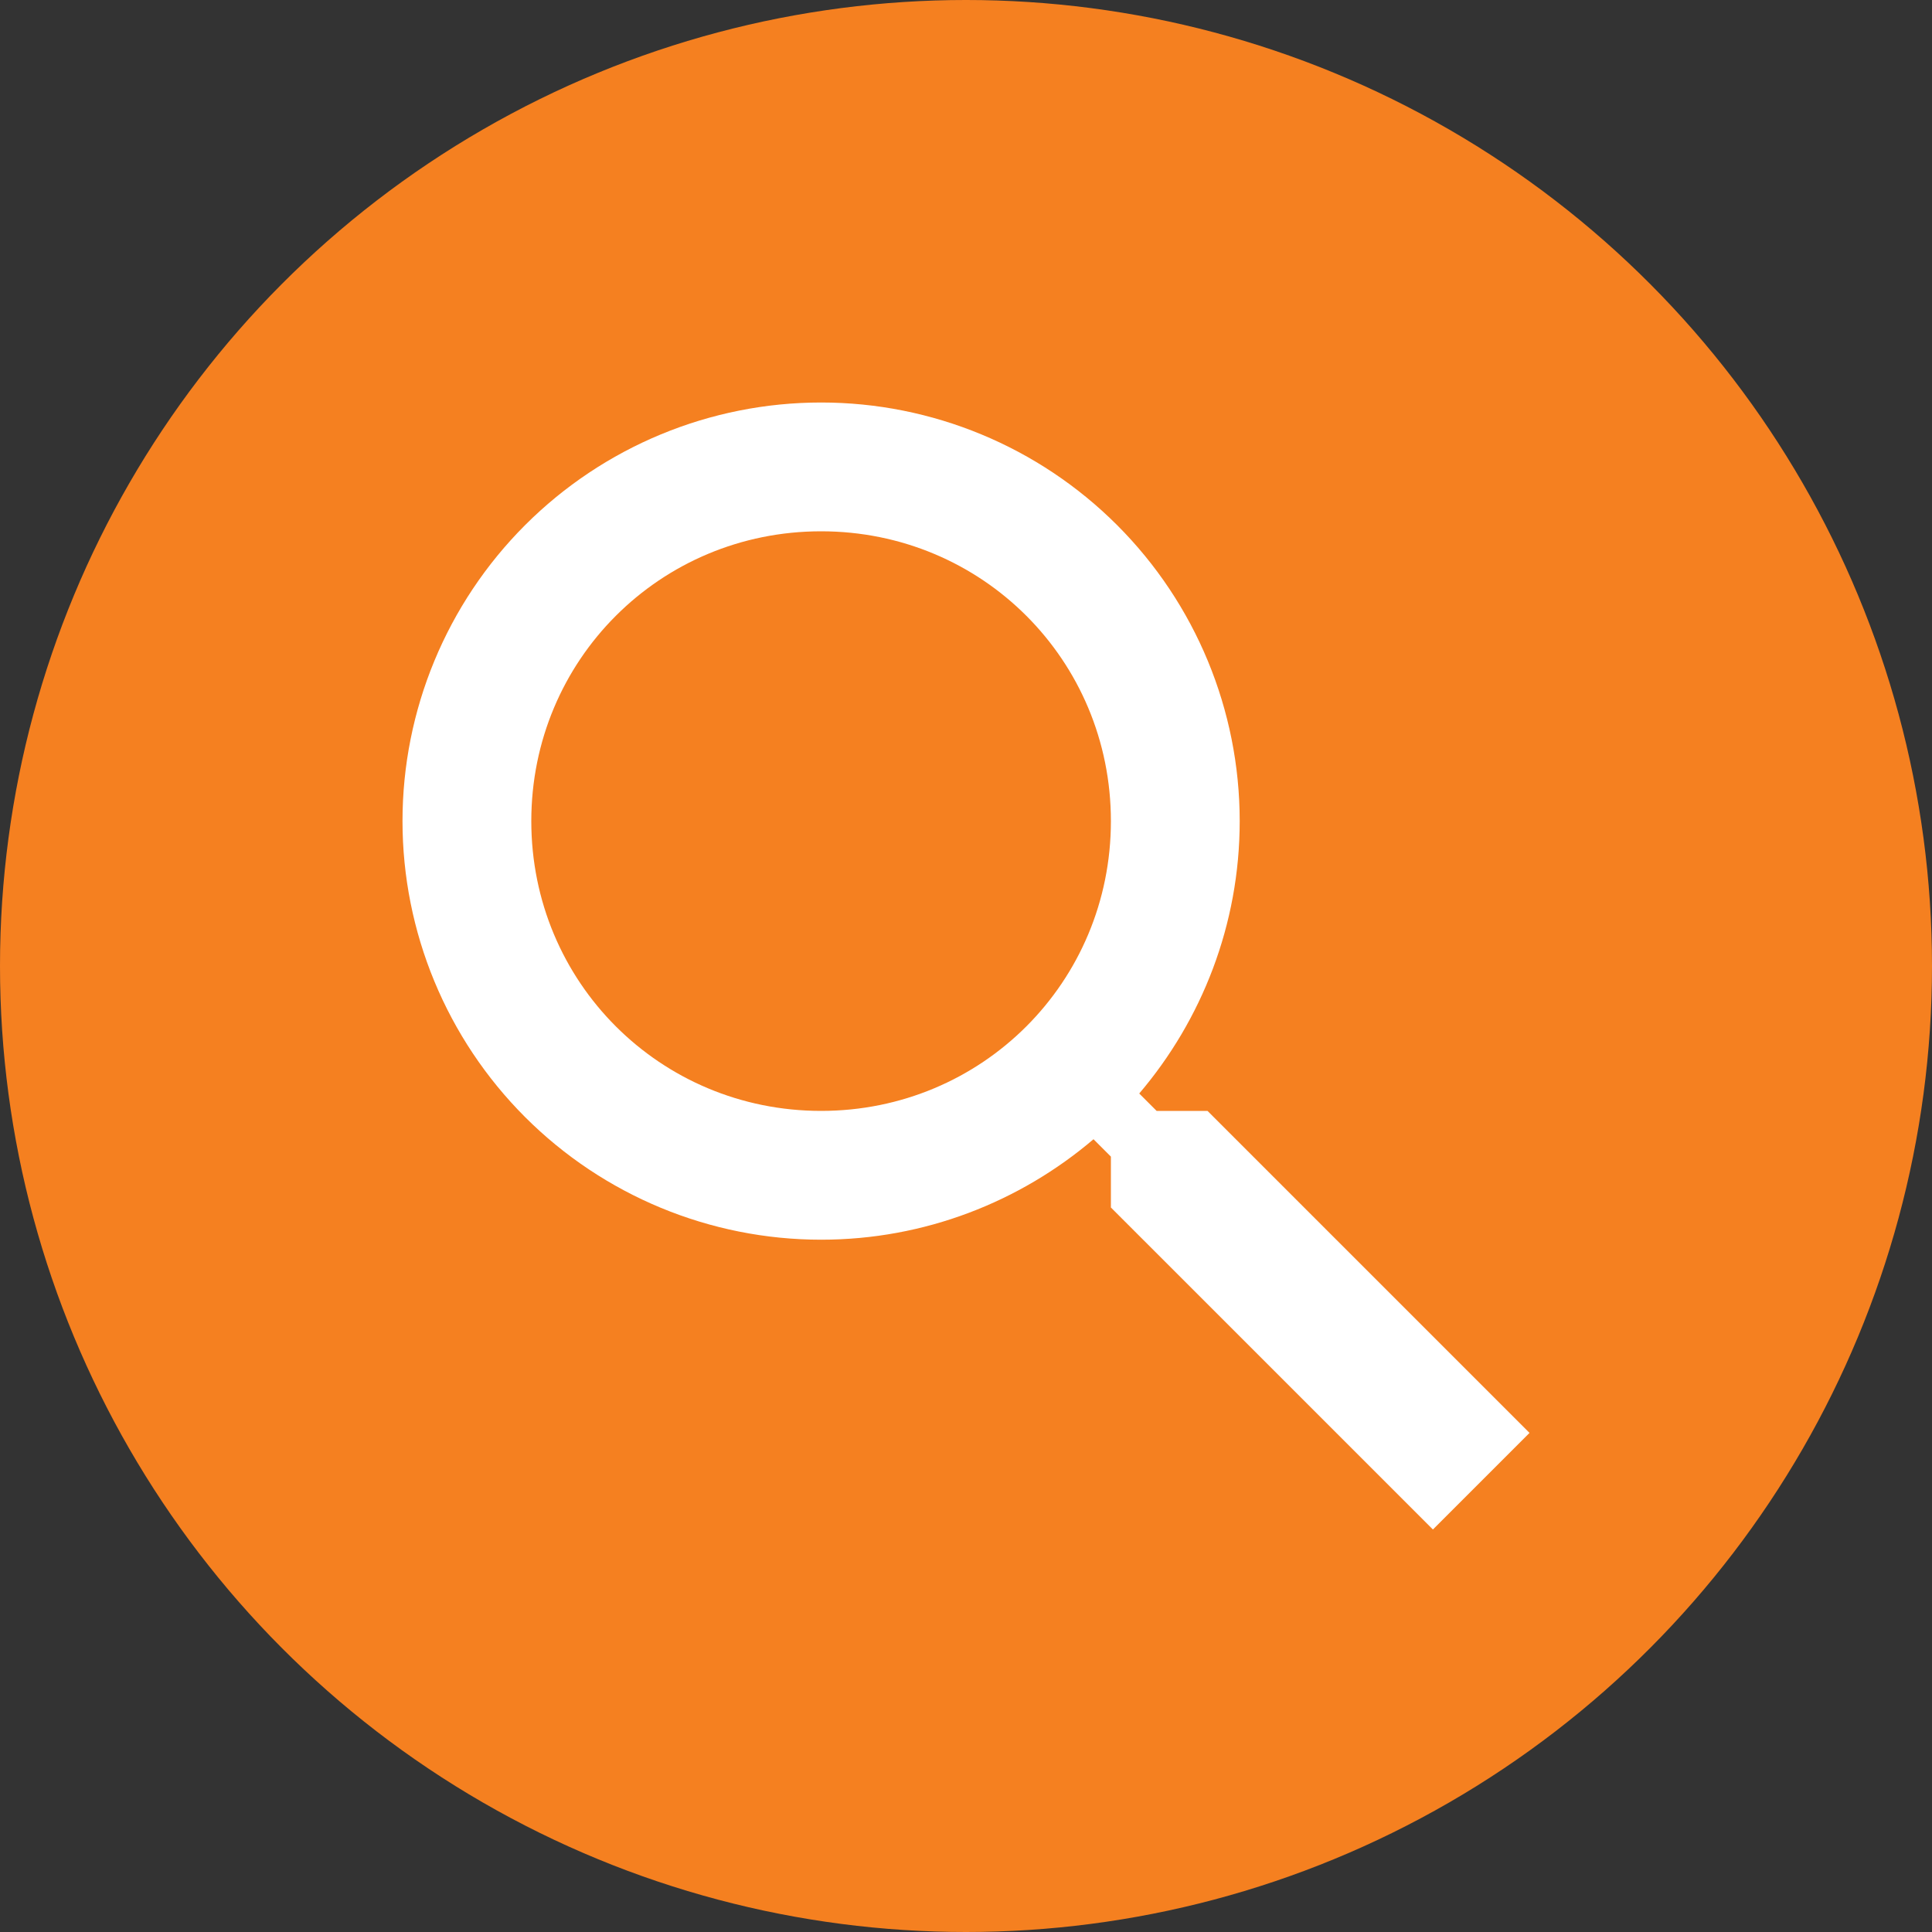
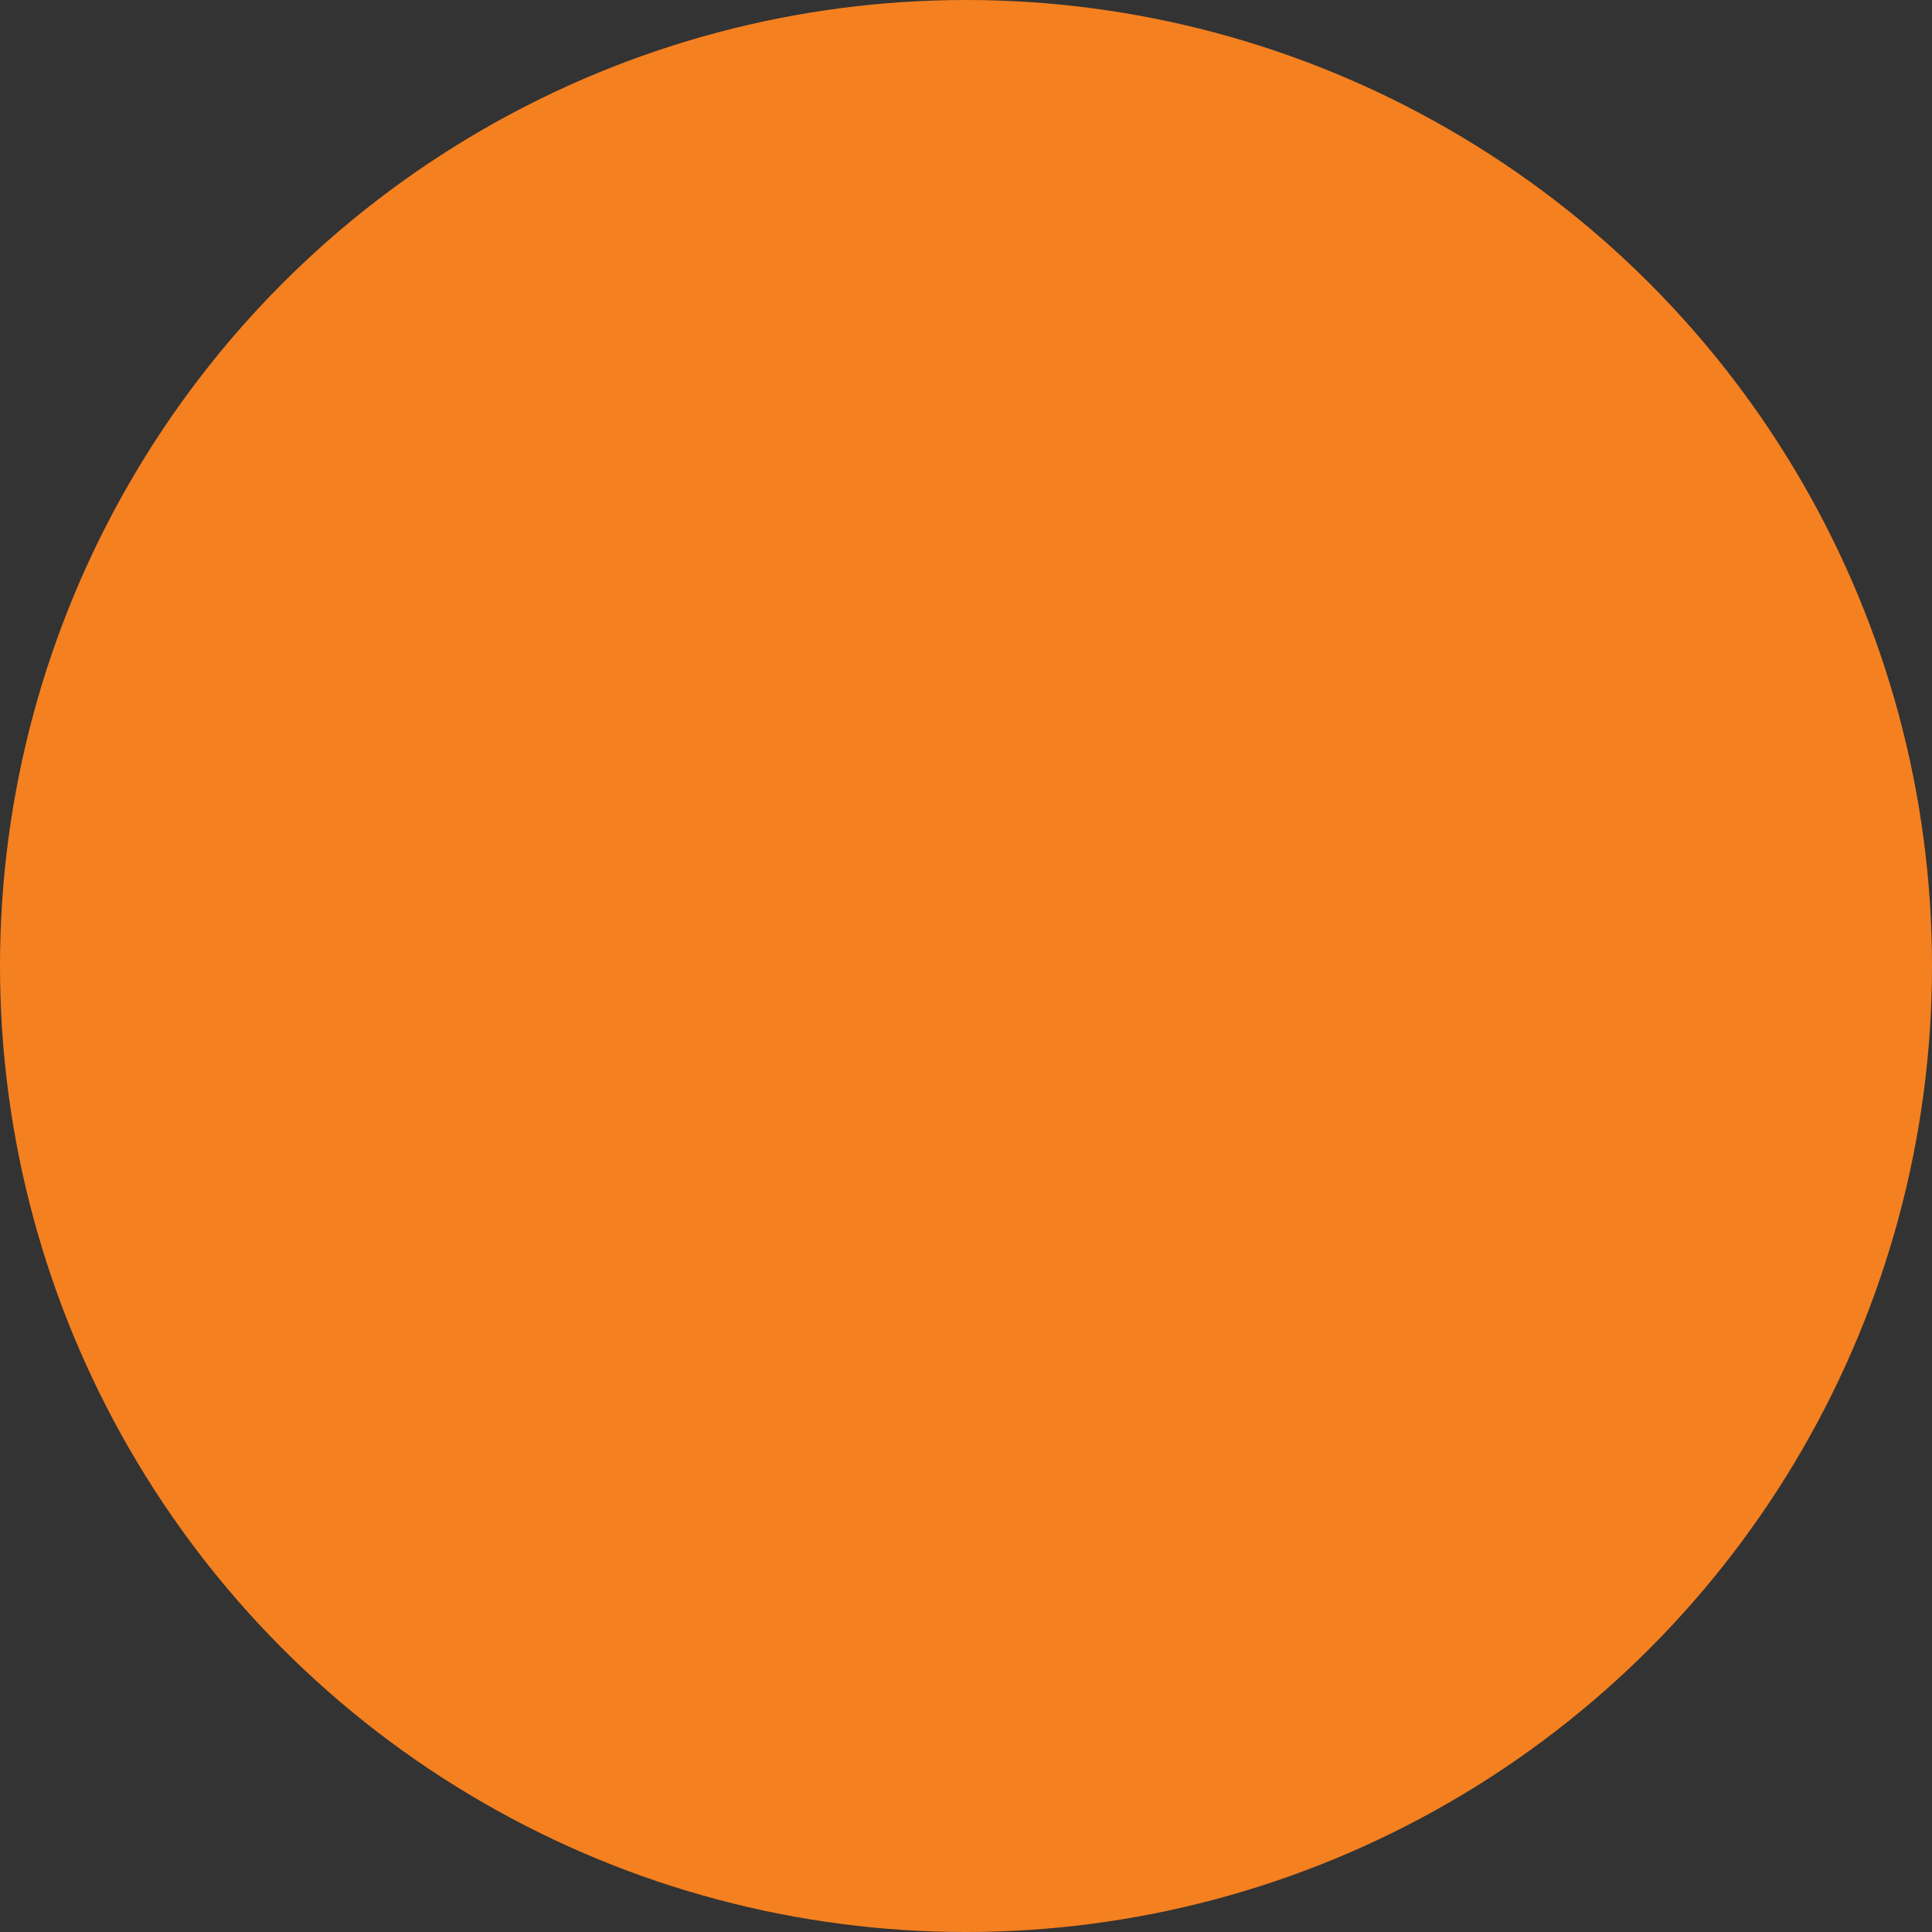
<svg xmlns="http://www.w3.org/2000/svg" width="24" height="24" viewBox="0 0 24 24" fill="none">
  <rect x="0" y="0" width="24" height="24" fill="#333333" stroke="none" />
  <circle cx="12" cy="12" r="12" fill="#F58020" />
-   <path d="M10.2 5C11.579 5 12.902 5.548 13.877 6.523C14.852 7.498 15.4 8.821 15.4 10.2C15.4 11.488 14.928 12.672 14.152 13.584L14.368 13.8H15L19 17.8L17.8 19L13.8 15V14.368L13.584 14.152C12.672 14.928 11.488 15.4 10.2 15.4C8.821 15.4 7.498 14.852 6.523 13.877C5.548 12.902 5 11.579 5 10.2C5 8.821 5.548 7.498 6.523 6.523C7.498 5.548 8.821 5 10.2 5ZM10.2 6.6C8.2 6.6 6.6 8.2 6.6 10.2C6.6 12.2 8.2 13.8 10.2 13.8C12.2 13.8 13.8 12.2 13.8 10.2C13.8 8.2 12.2 6.6 10.2 6.6Z" fill="white" />
</svg>